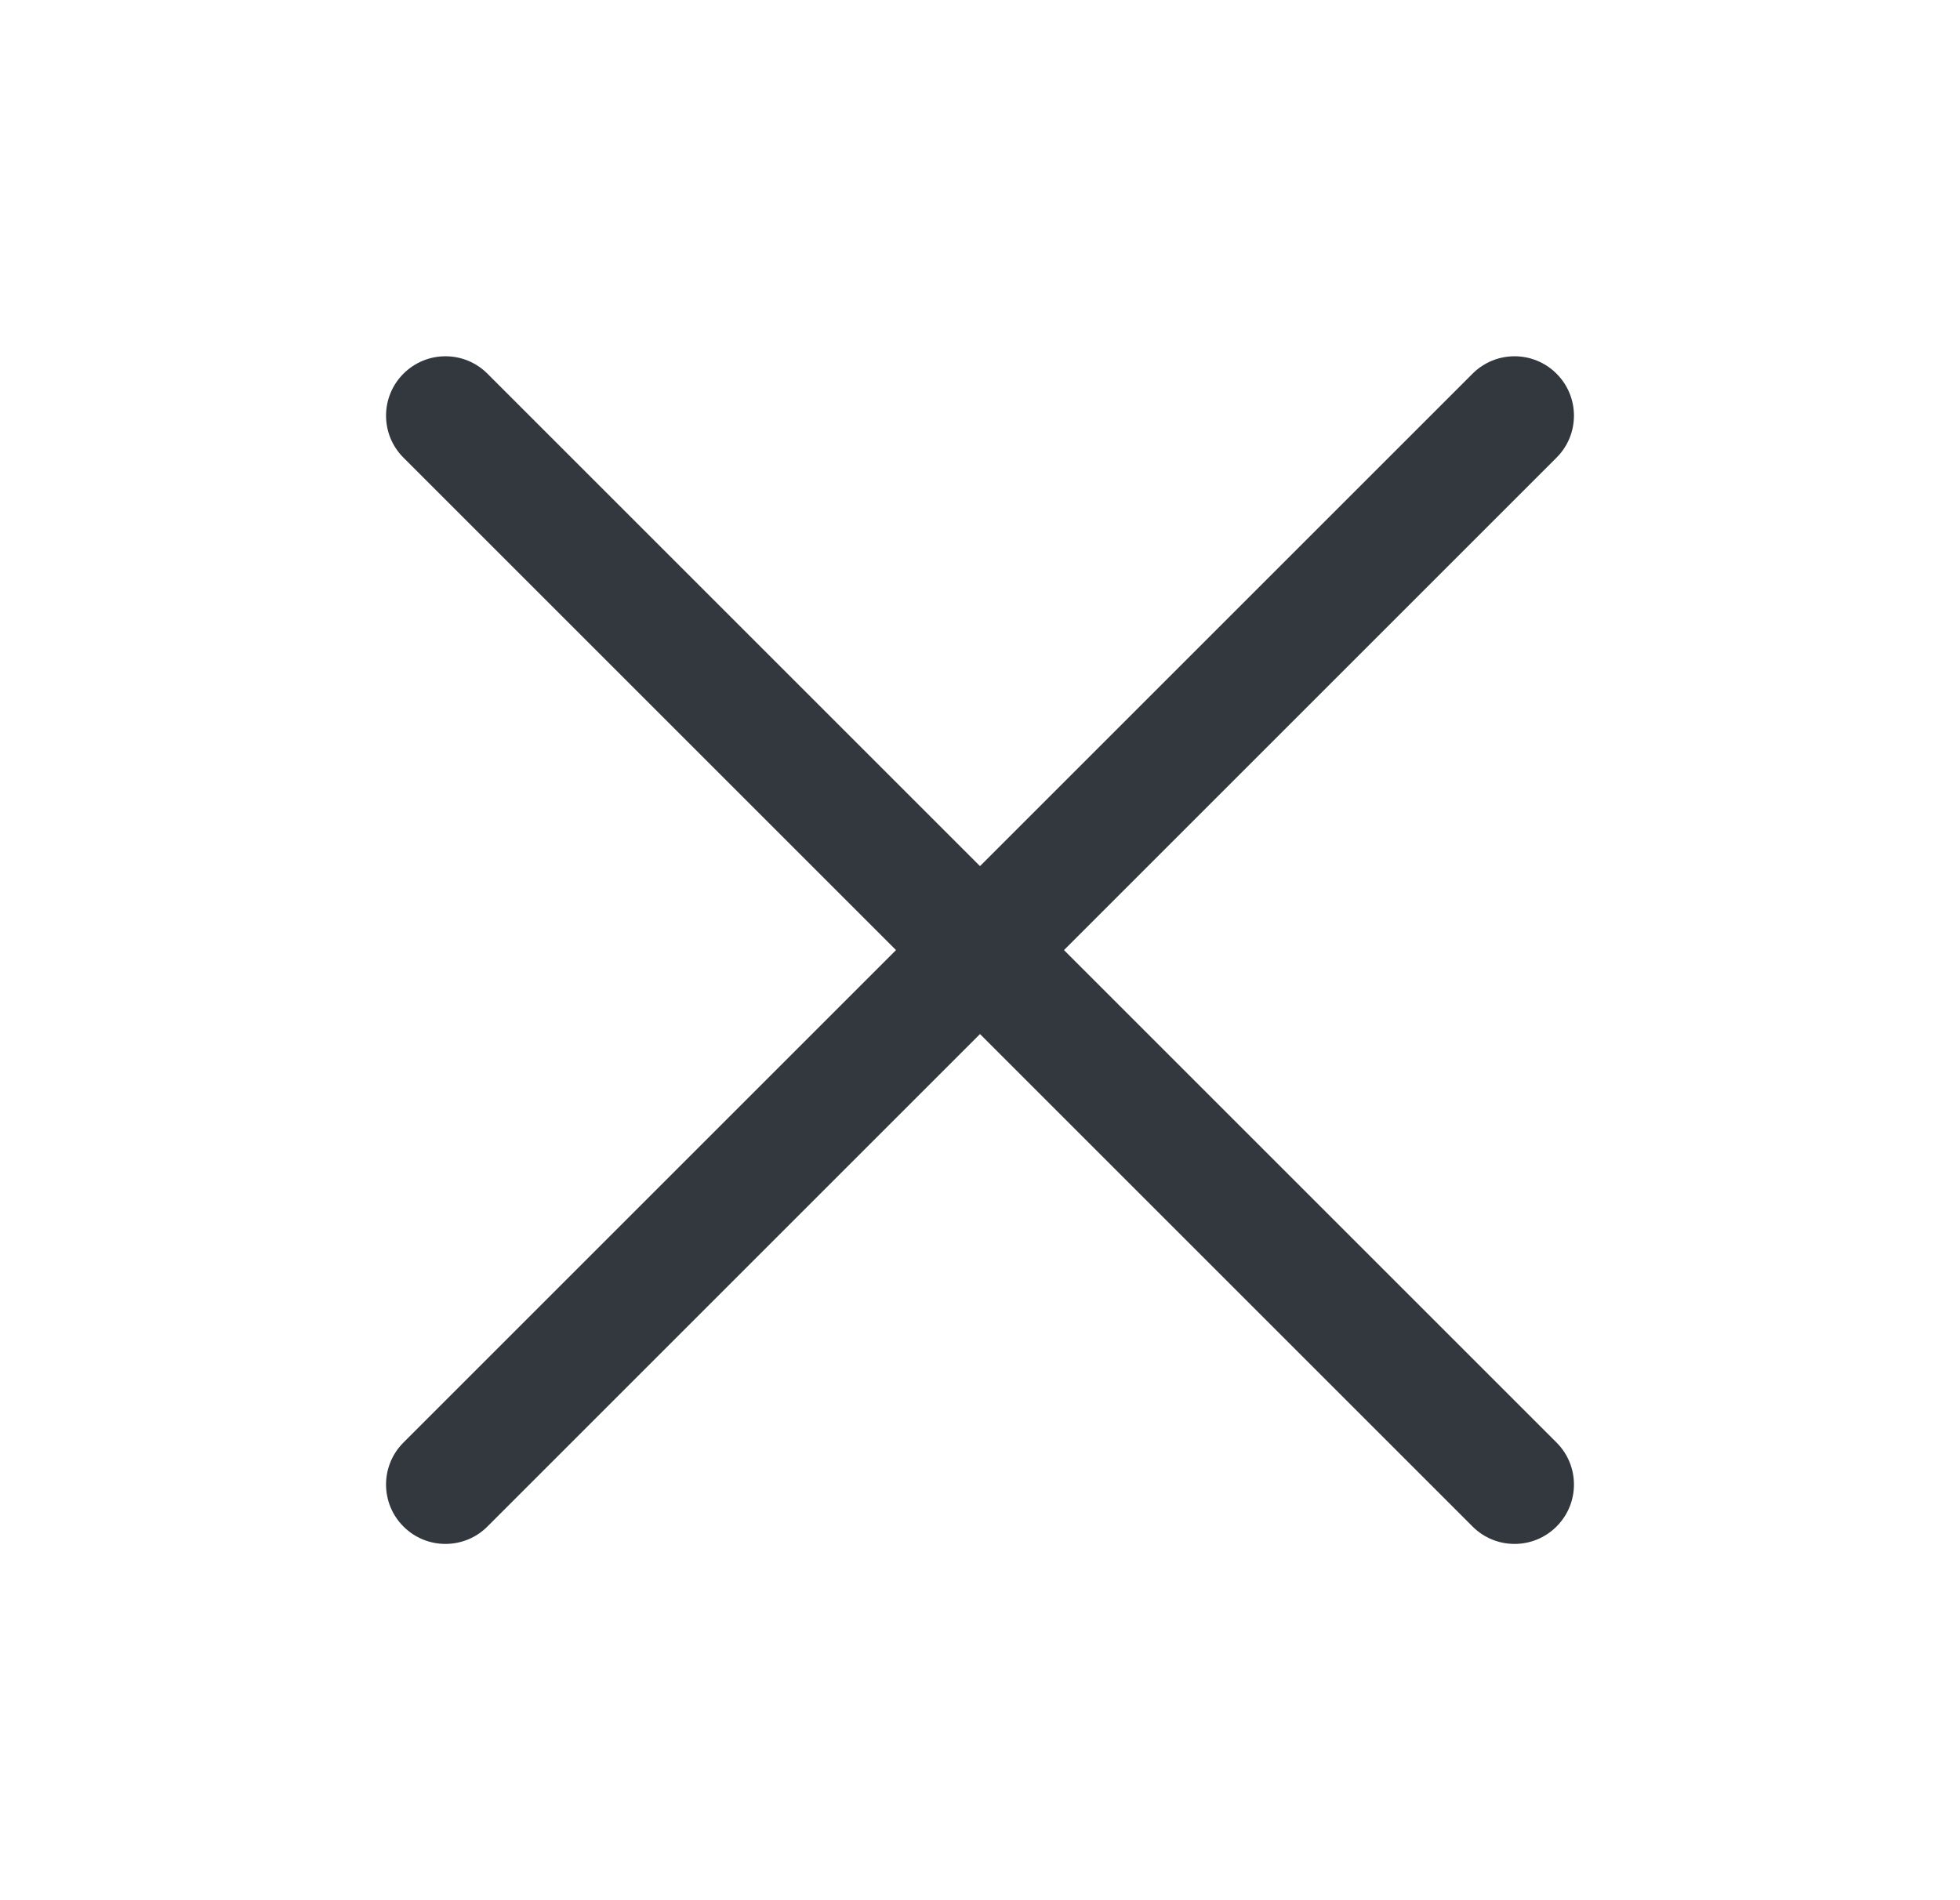
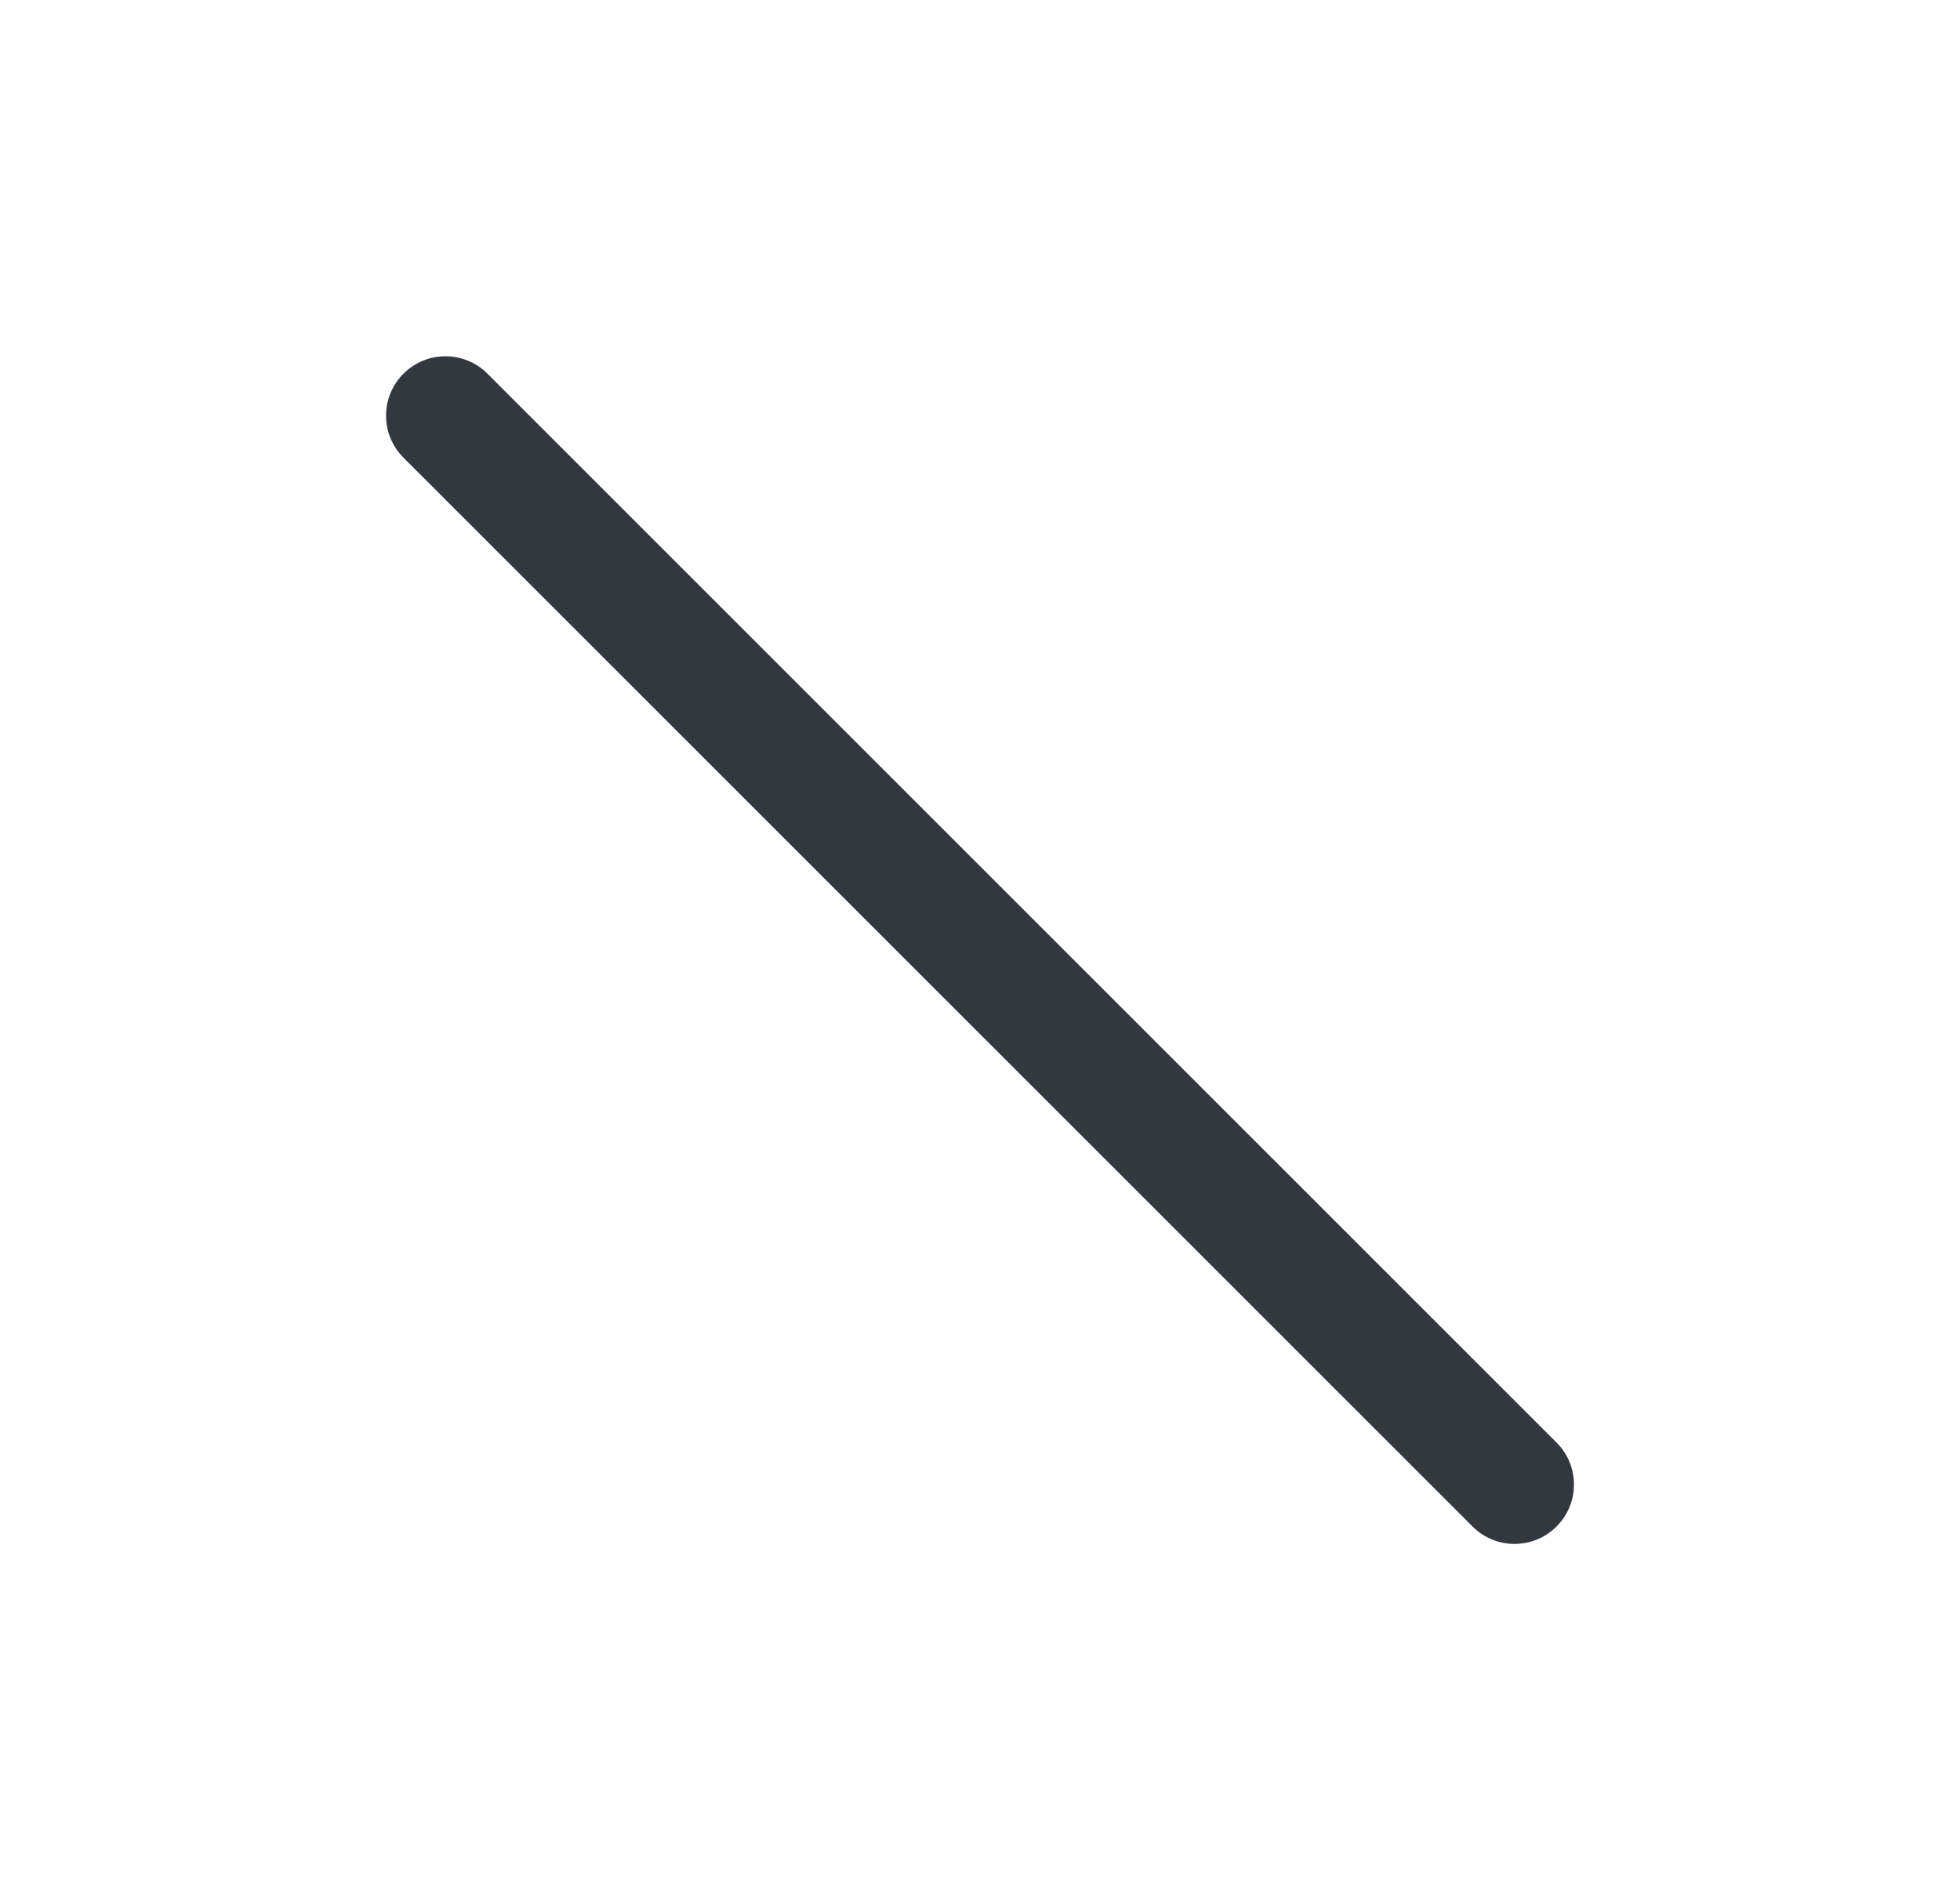
<svg xmlns="http://www.w3.org/2000/svg" width="33" height="32" viewBox="0 0 33 32" fill="none">
-   <path fill-rule="evenodd" clip-rule="evenodd" d="M26.207 6.293C26.598 6.683 26.598 7.317 26.207 7.707L8.207 25.707C7.817 26.098 7.183 26.098 6.793 25.707C6.402 25.317 6.402 24.683 6.793 24.293L24.793 6.293C25.183 5.902 25.817 5.902 26.207 6.293Z" fill="#33383F" />
  <path fill-rule="evenodd" clip-rule="evenodd" d="M6.793 6.293C7.183 5.902 7.817 5.902 8.207 6.293L26.207 24.293C26.598 24.683 26.598 25.317 26.207 25.707C25.817 26.098 25.183 26.098 24.793 25.707L6.793 7.707C6.402 7.317 6.402 6.683 6.793 6.293Z" fill="#33383F" />
</svg>